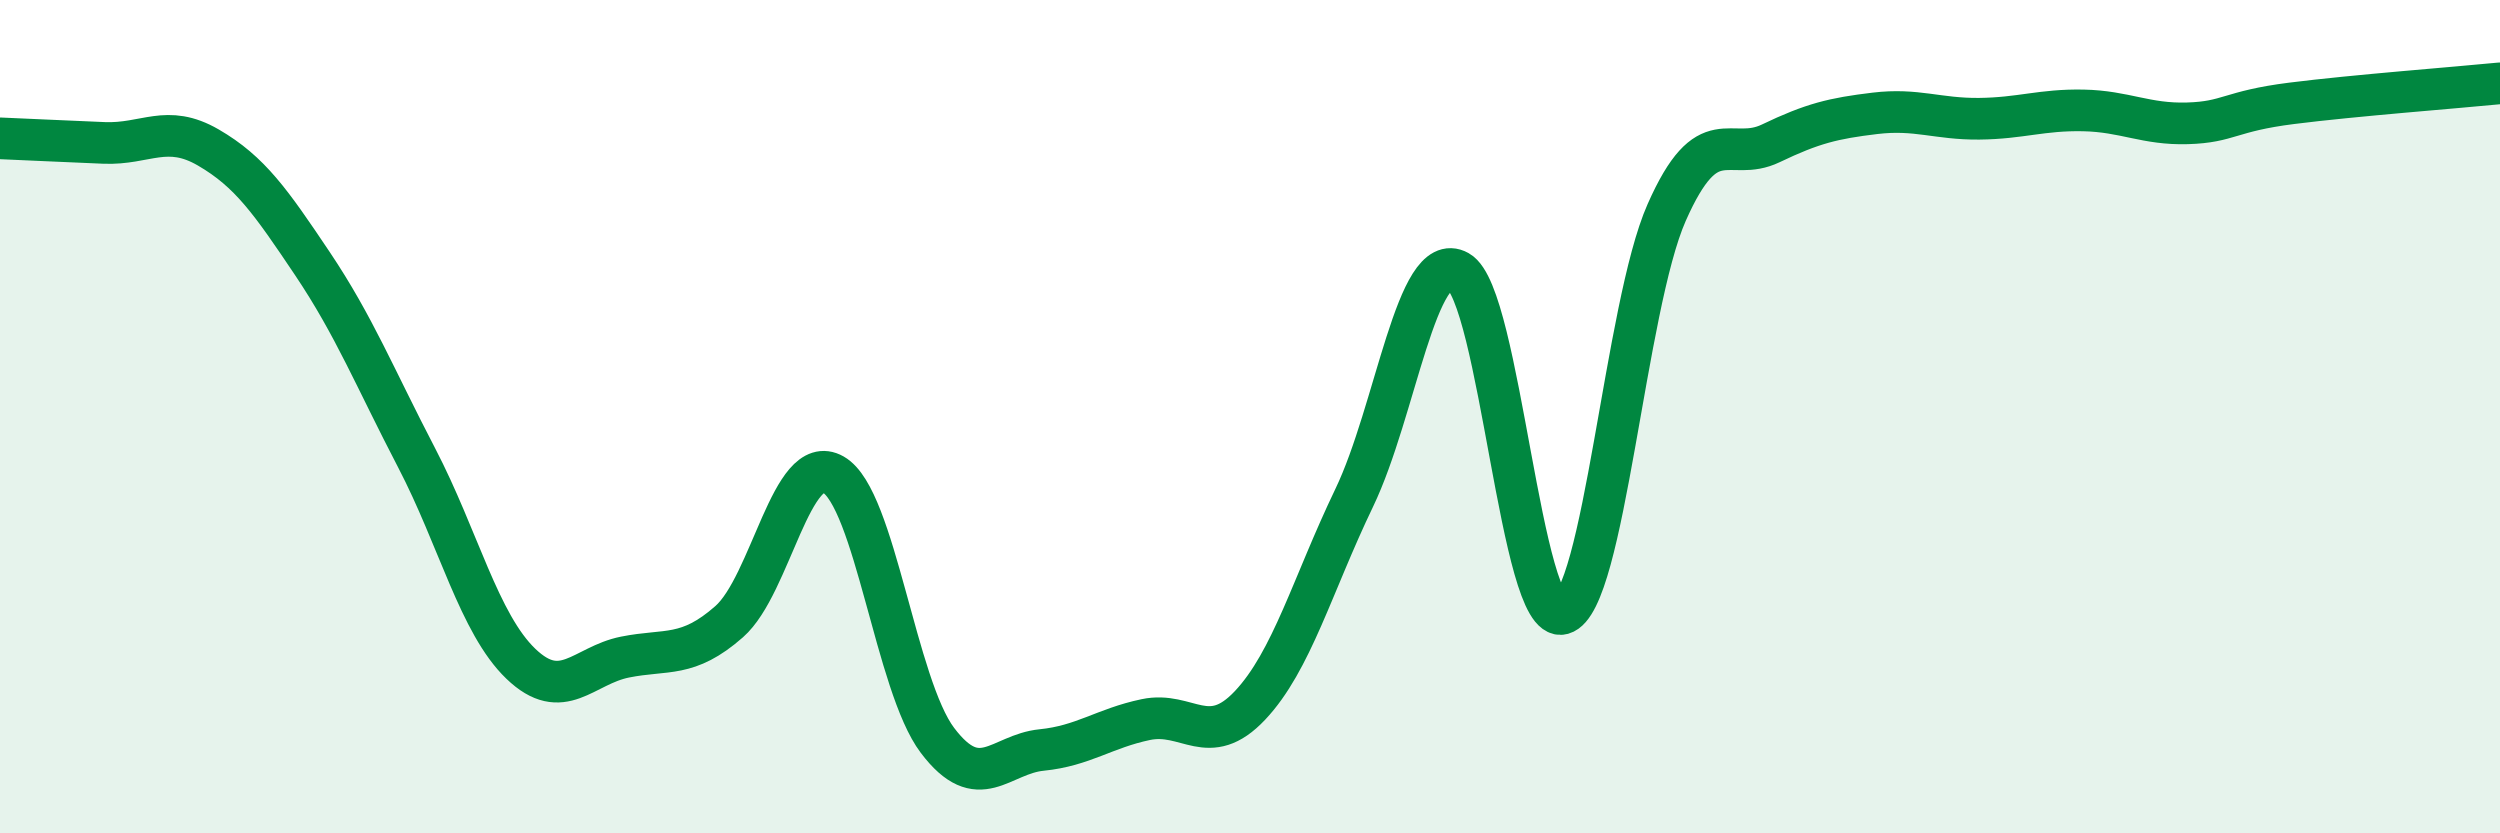
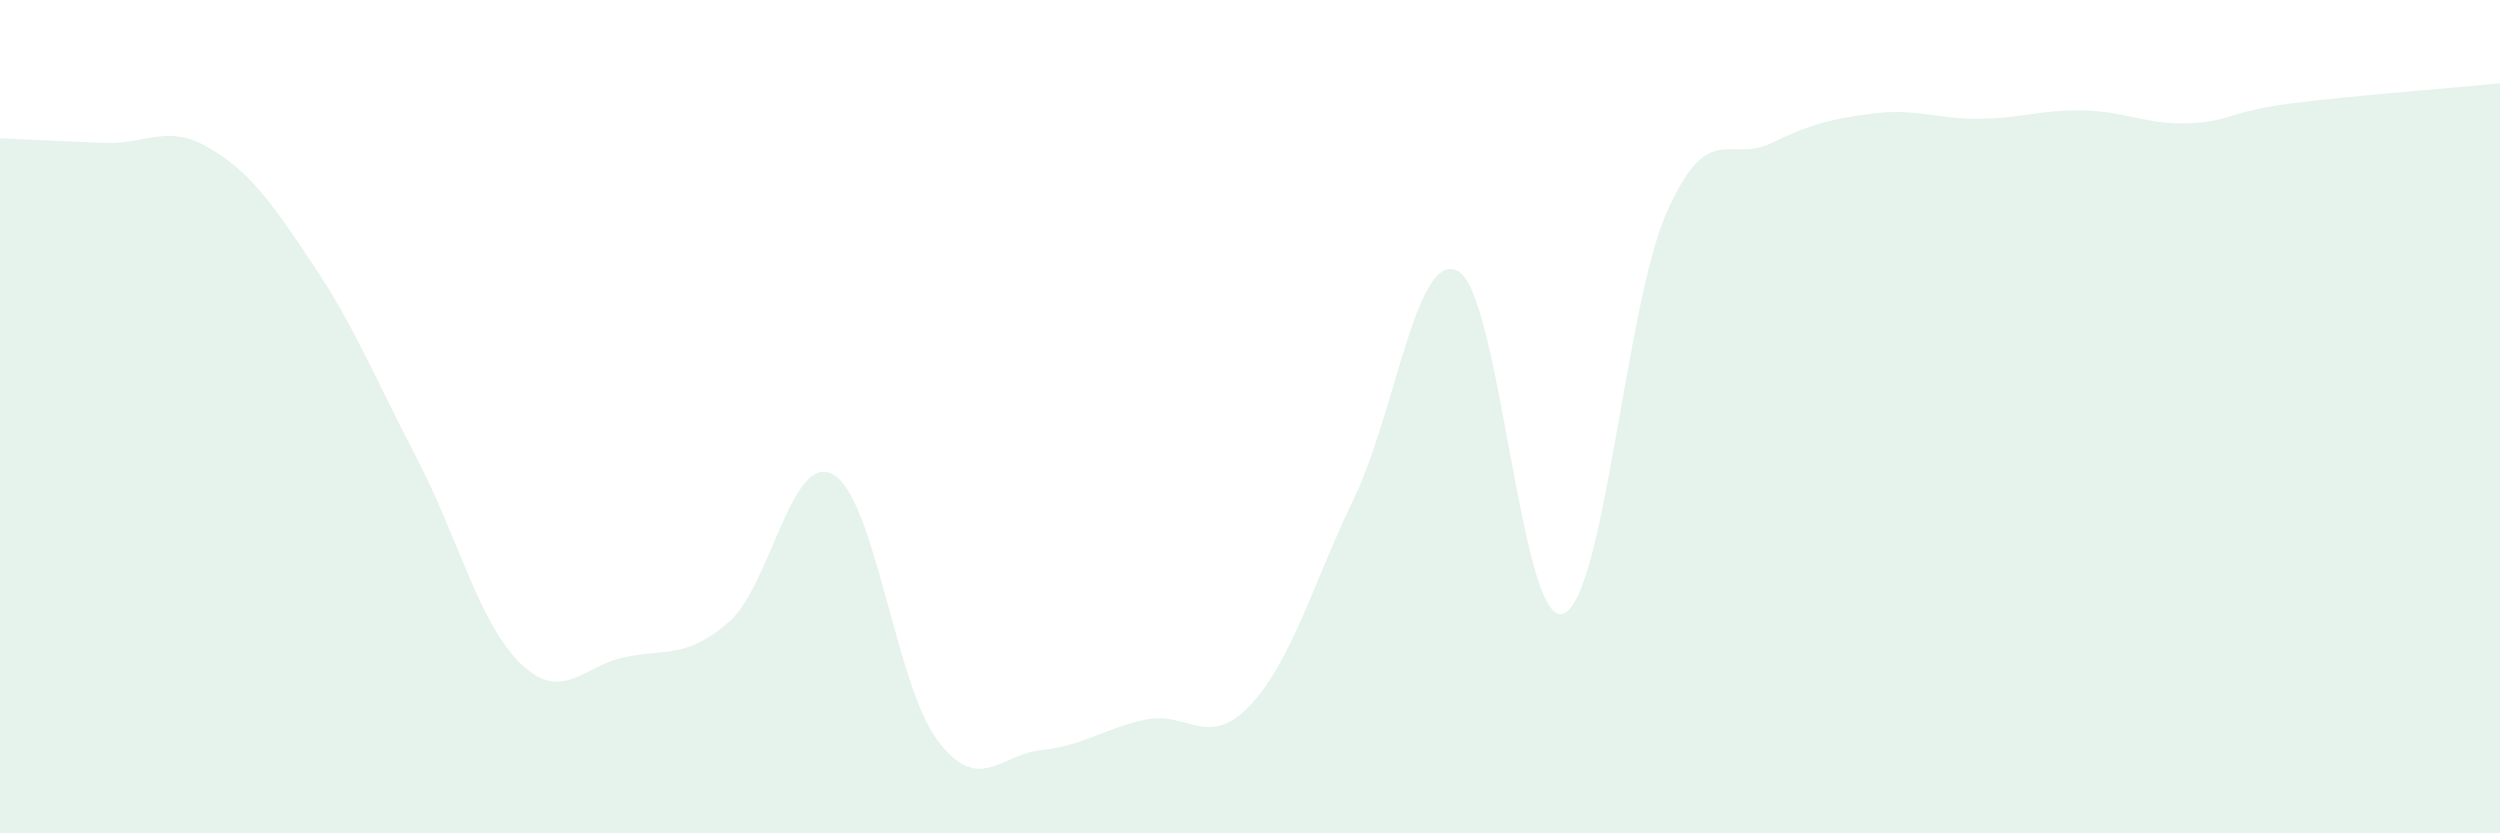
<svg xmlns="http://www.w3.org/2000/svg" width="60" height="20" viewBox="0 0 60 20">
  <path d="M 0,3.32 C 0.5,3.34 1.5,3.39 2.5,3.43 C 3.5,3.47 4,2.96 5,3.54 C 6,4.12 6.5,4.84 7.5,6.33 C 8.5,7.82 9,9.07 10,10.99 C 11,12.91 11.5,14.97 12.5,15.93 C 13.5,16.89 14,15.97 15,15.77 C 16,15.57 16.5,15.8 17.5,14.92 C 18.5,14.04 19,10.82 20,11.39 C 21,11.96 21.5,16.45 22.5,17.77 C 23.5,19.09 24,18.1 25,18 C 26,17.9 26.5,17.48 27.5,17.27 C 28.5,17.06 29,17.99 30,16.93 C 31,15.87 31.5,14.03 32.5,11.95 C 33.5,9.87 34,5.95 35,6.51 C 36,7.07 36.5,15.01 37.5,14.73 C 38.5,14.45 39,7.36 40,5.1 C 41,2.84 41.5,3.92 42.5,3.44 C 43.5,2.96 44,2.84 45,2.72 C 46,2.6 46.5,2.86 47.5,2.85 C 48.5,2.84 49,2.63 50,2.65 C 51,2.67 51.5,2.99 52.5,2.96 C 53.5,2.93 53.5,2.67 55,2.48 C 56.5,2.29 59,2.1 60,2L60 20L0 20Z" fill="#008740" opacity="0.1" stroke-linecap="round" stroke-linejoin="round" />
-   <path d="M 0,3.32 C 0.5,3.34 1.5,3.39 2.5,3.43 C 3.5,3.47 4,2.96 5,3.54 C 6,4.12 6.5,4.84 7.5,6.33 C 8.5,7.82 9,9.07 10,10.99 C 11,12.91 11.5,14.97 12.5,15.93 C 13.5,16.89 14,15.97 15,15.77 C 16,15.57 16.5,15.8 17.5,14.92 C 18.5,14.04 19,10.82 20,11.39 C 21,11.96 21.5,16.45 22.5,17.77 C 23.5,19.09 24,18.1 25,18 C 26,17.9 26.5,17.48 27.5,17.27 C 28.5,17.06 29,17.99 30,16.93 C 31,15.87 31.5,14.03 32.5,11.95 C 33.5,9.87 34,5.95 35,6.51 C 36,7.07 36.5,15.01 37.5,14.73 C 38.5,14.45 39,7.36 40,5.1 C 41,2.84 41.5,3.92 42.5,3.44 C 43.5,2.96 44,2.84 45,2.72 C 46,2.6 46.5,2.86 47.5,2.85 C 48.5,2.84 49,2.63 50,2.65 C 51,2.67 51.5,2.99 52.5,2.96 C 53.5,2.93 53.5,2.67 55,2.48 C 56.5,2.29 59,2.1 60,2" stroke="#008740" stroke-width="1" fill="none" stroke-linecap="round" stroke-linejoin="round" />
</svg>